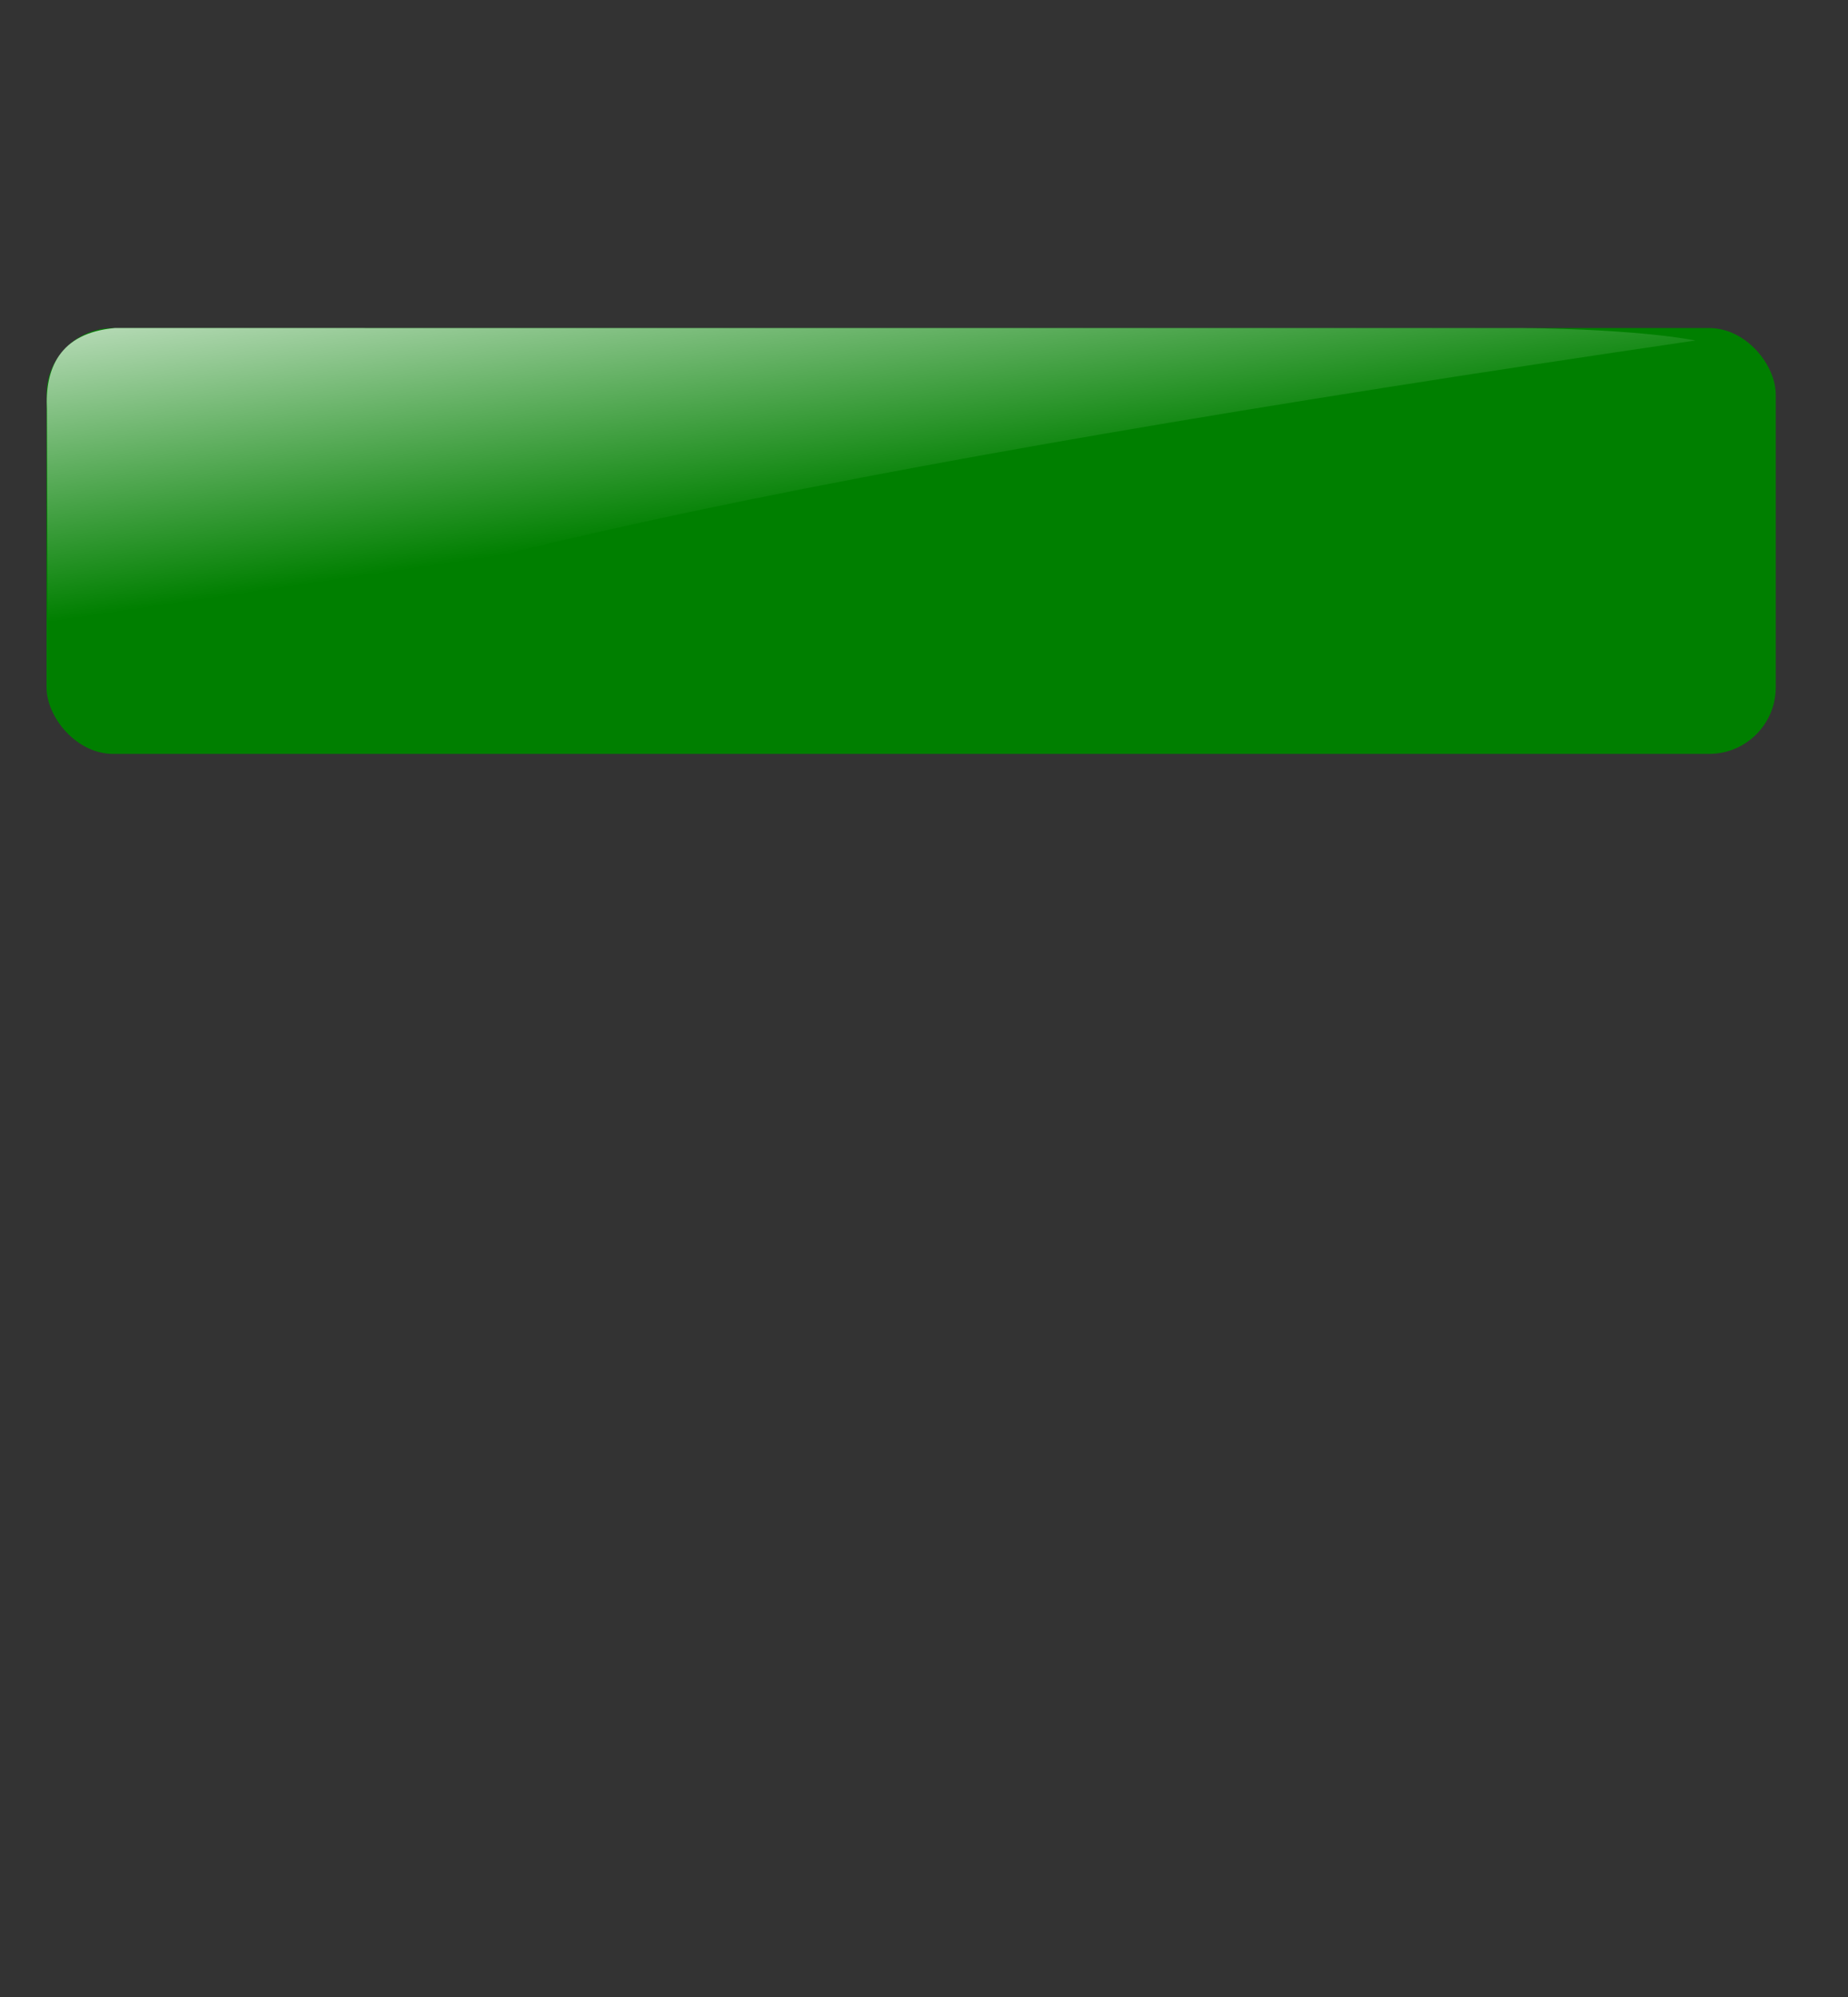
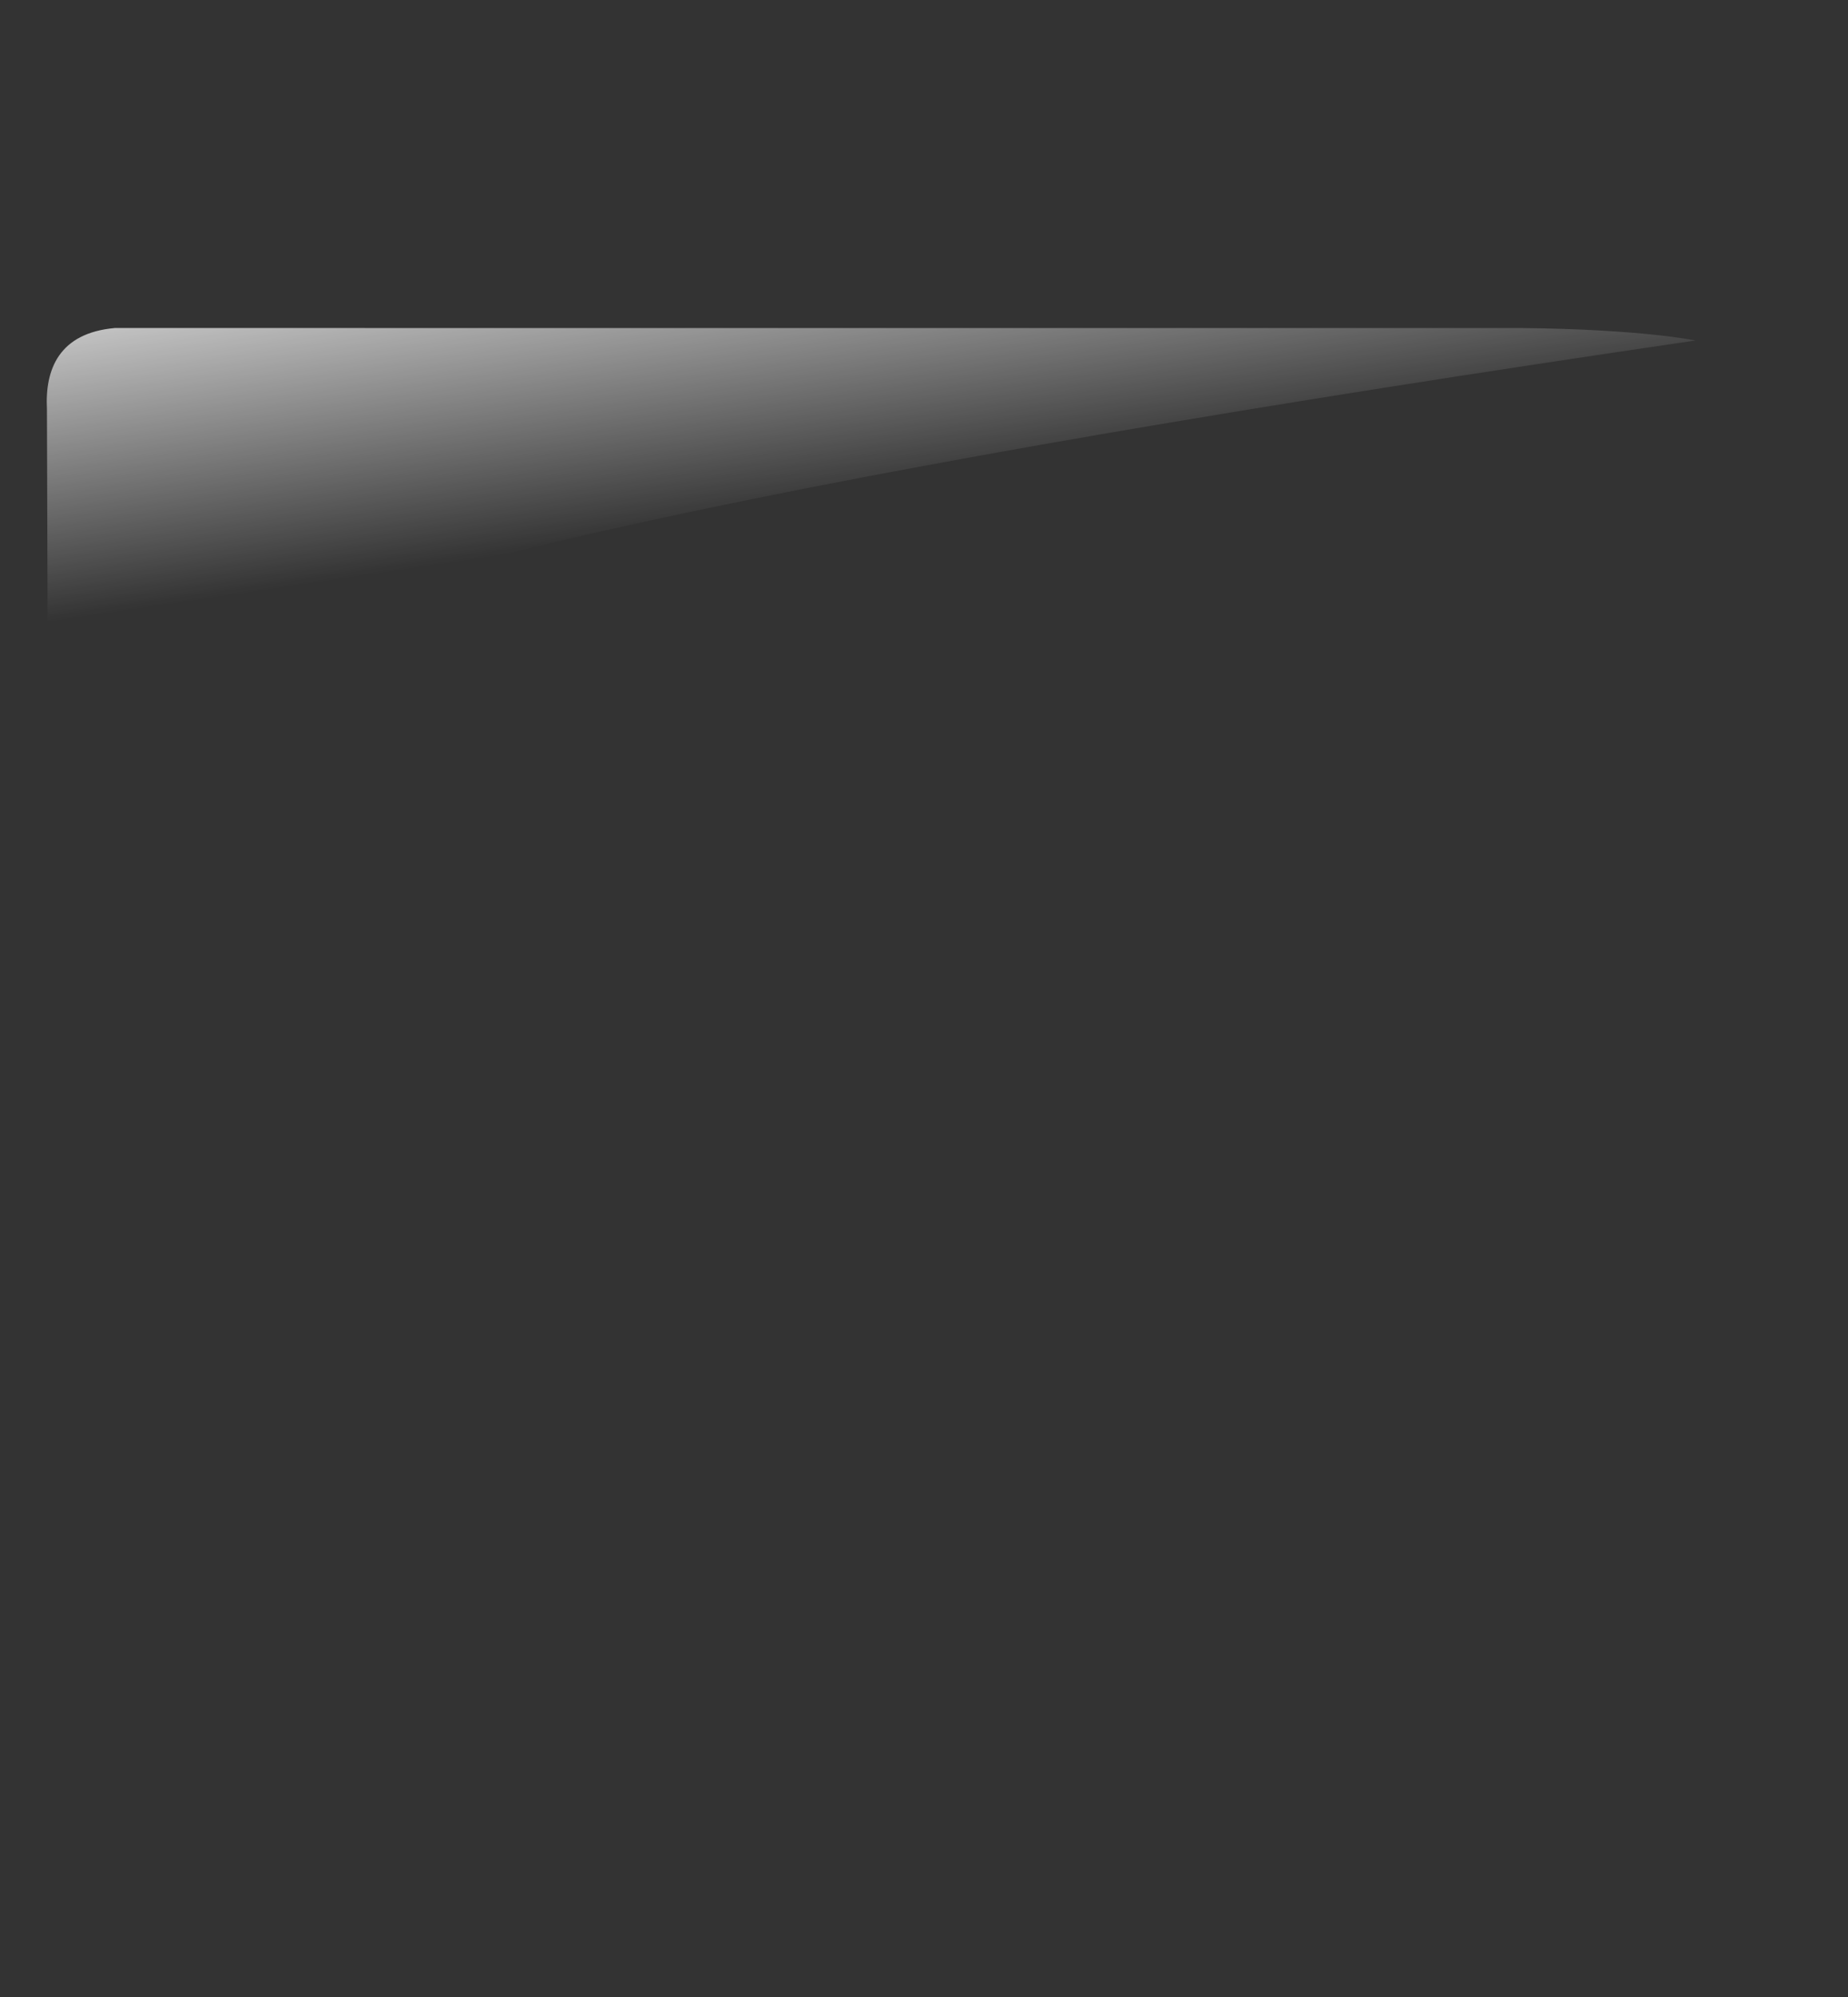
<svg xmlns="http://www.w3.org/2000/svg" xmlns:xlink="http://www.w3.org/1999/xlink" width="250" height="270">
  <rect width="100%" height="100%" fill="#333333" stroke="none" />
  <title>blank Green button 2</title>
  <defs>
    <linearGradient id="linearGradient18943-8">
      <stop stop-color="#ffffff" id="stop18945-8" offset="0" />
      <stop stop-color="#ffffff" stop-opacity="0" id="stop18947-2" offset="1" />
    </linearGradient>
    <linearGradient xlink:href="#linearGradient18943-8" id="linearGradient3534" x1="-0.058" y1="-0.286" x2="0.5" y2="0.5" />
  </defs>
  <g>
    <title>Layer 1</title>
    <g display="inline" id="layer1" />
    <g externalResourcesRequired="false" display="inline" id="layer5">
-       <rect ry="9" rx="9" fill="#007f00" y="44.353" x="6.296" height="57.574" width="233.931" id="rect17756" />
-     </g>
+       </g>
    <path fill="url(#linearGradient3534)" id="rect17756-0" d="m49.348,44.35l156.296,0c16.542,0.156 23.716,1.687 23.716,1.687c-118.989,17.45 -188.1,32.149 -206.667,45.185c0,0 -16.251,-3.707 -16.251,-6.339l-0.091,-29.548c-0.284,-5.404 1.631,-10.312 9.179,-10.986l24.909,0l8.909,-0z" />
  </g>
</svg>